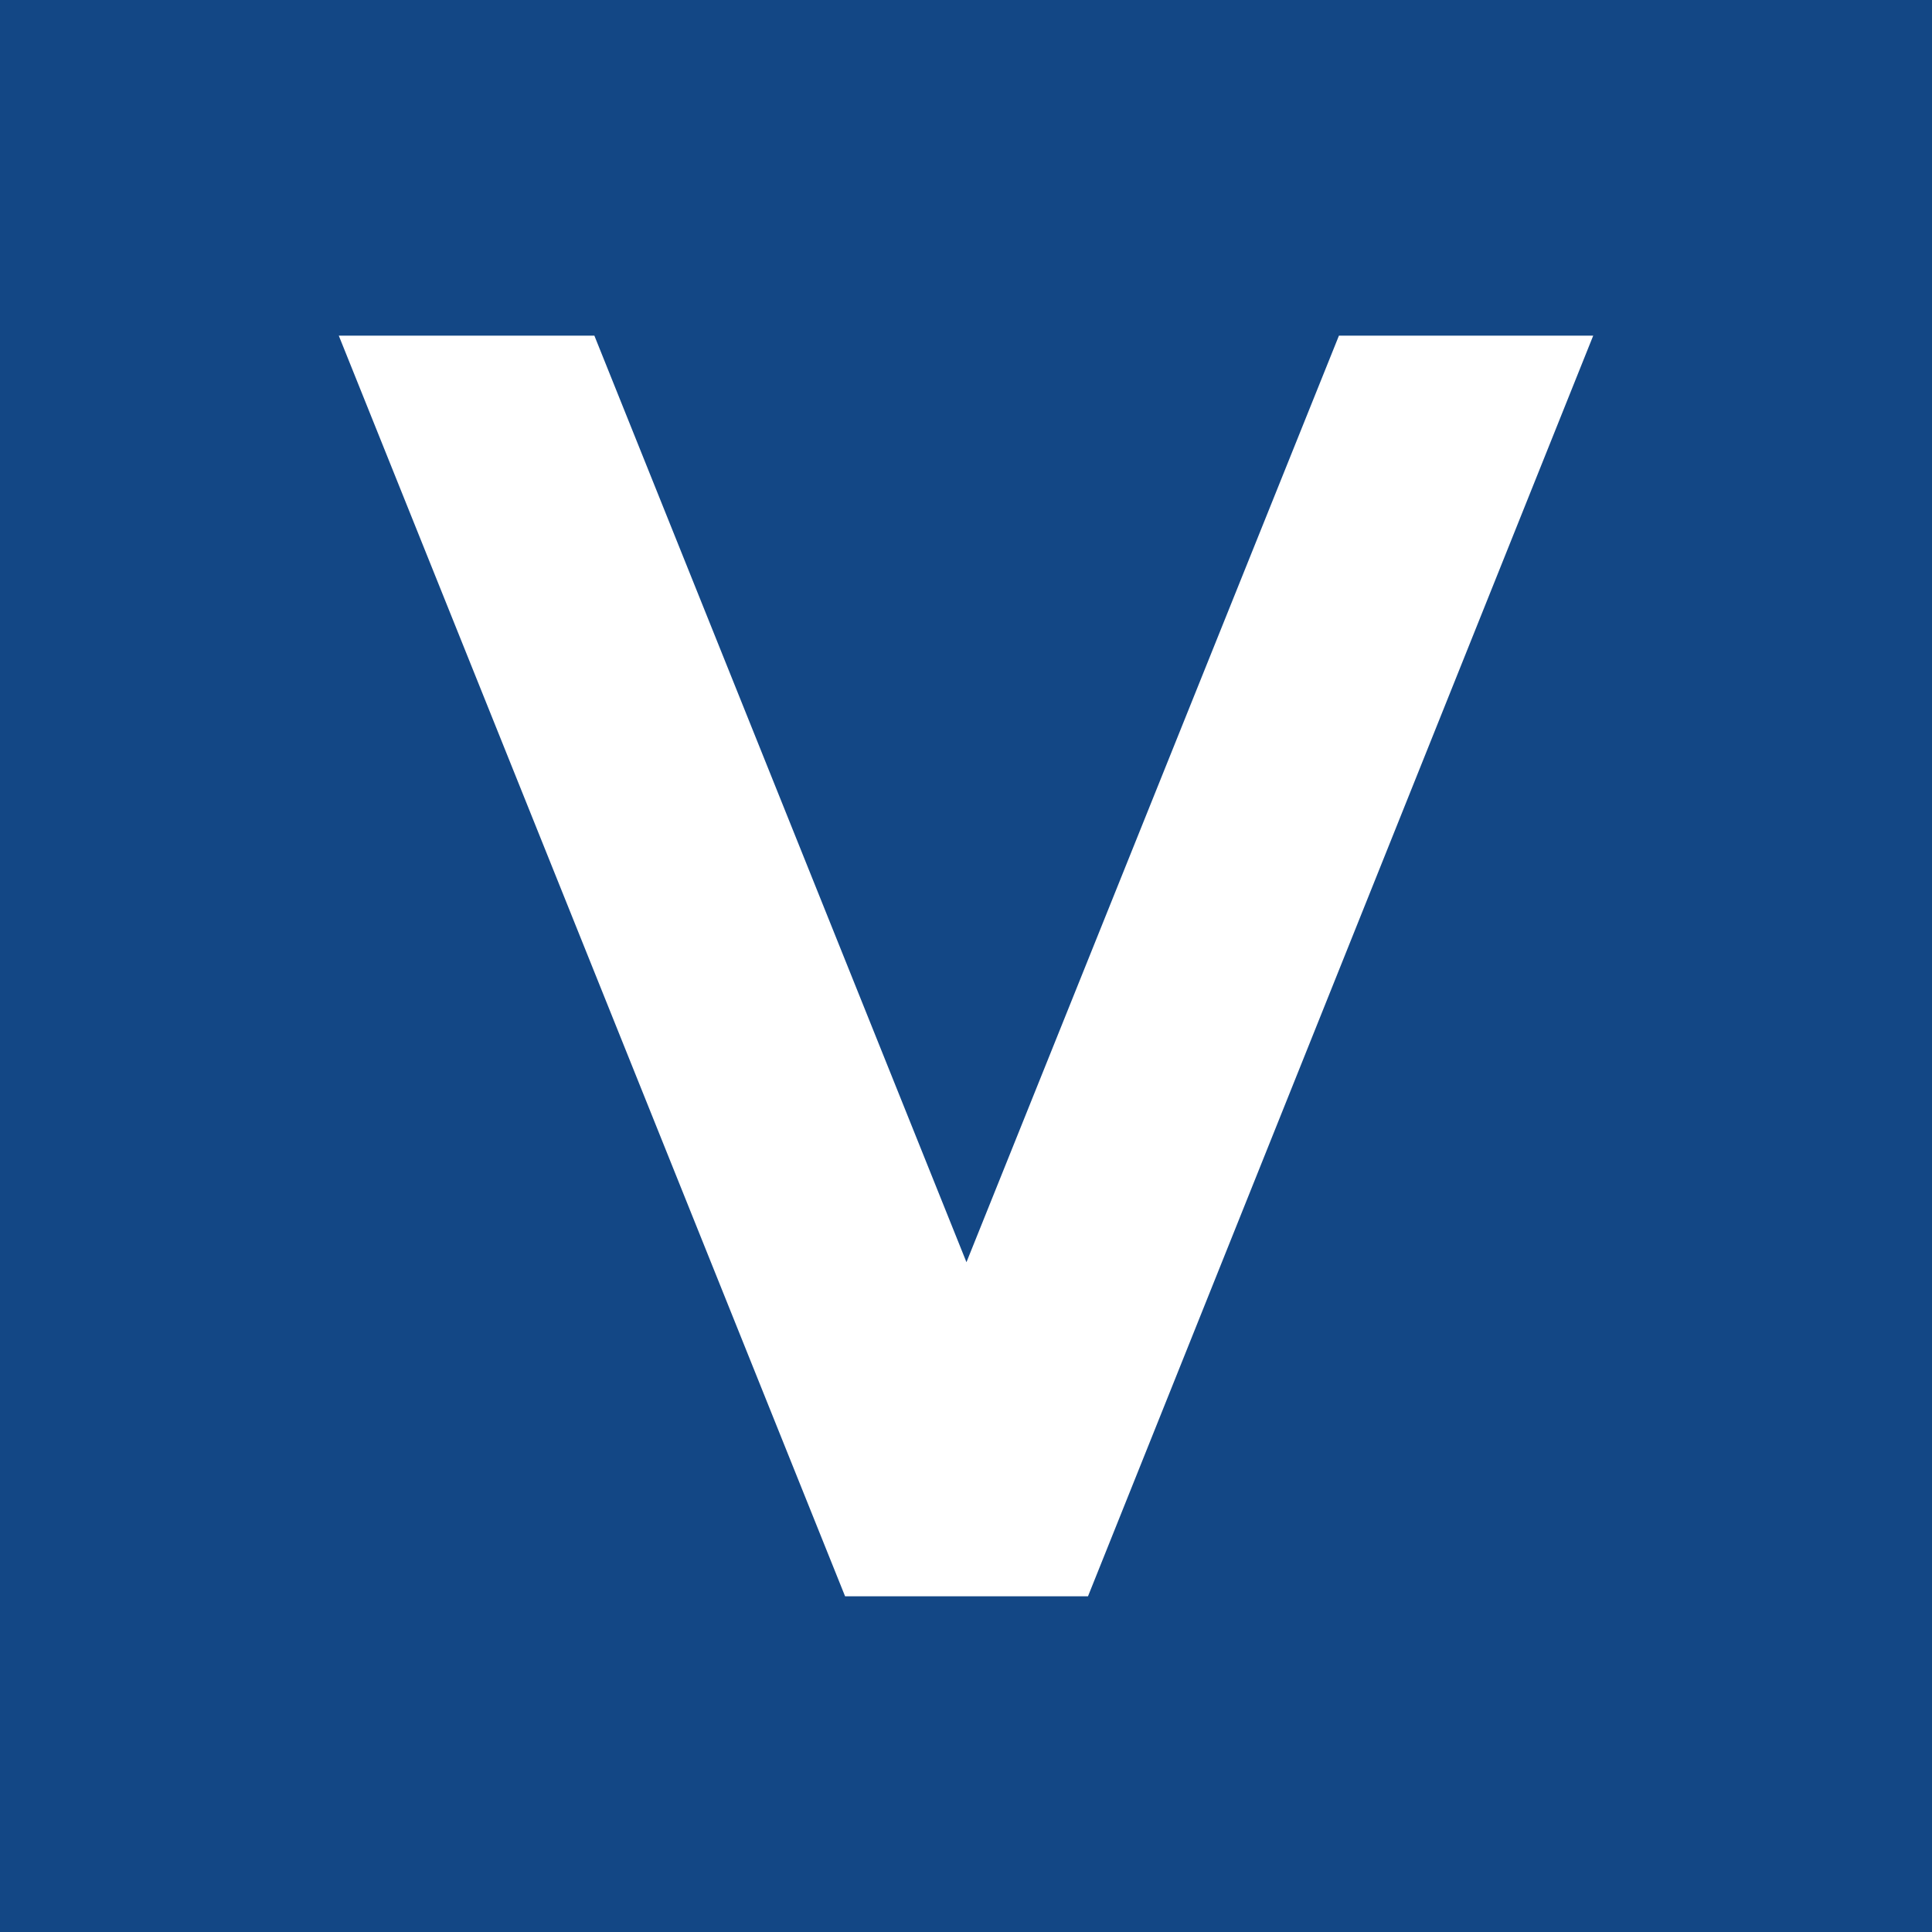
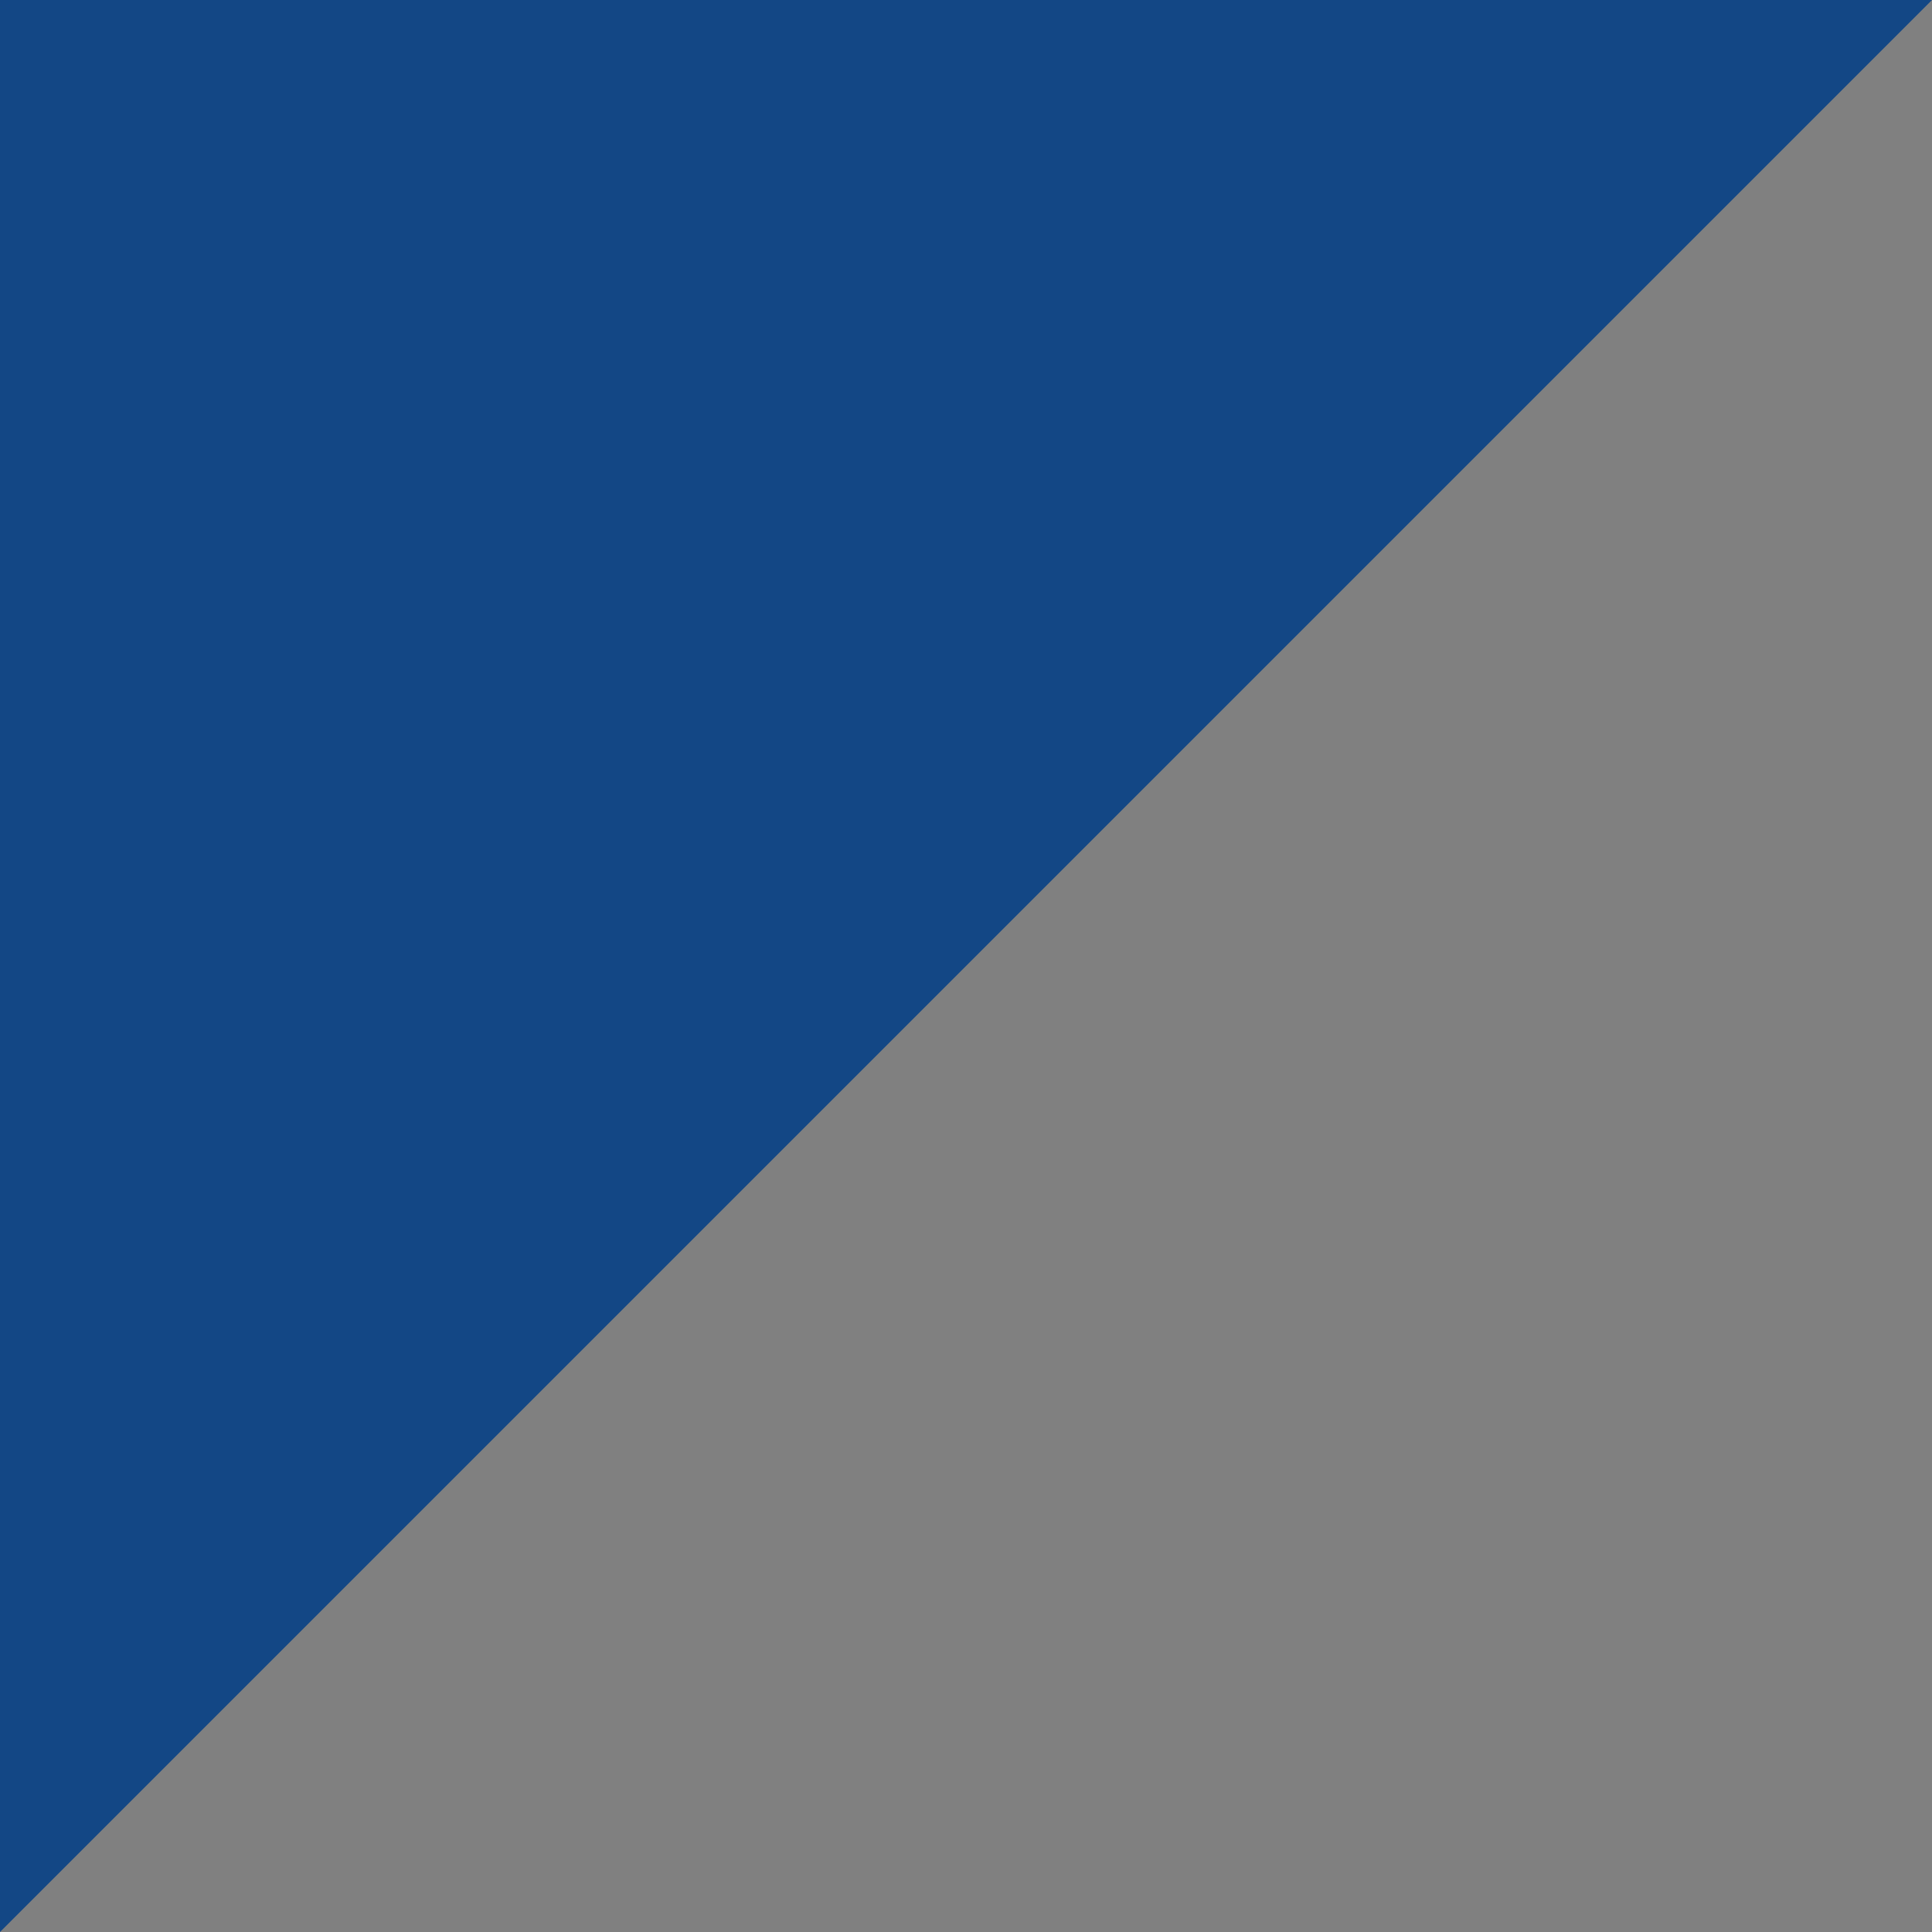
<svg xmlns="http://www.w3.org/2000/svg" width="34.016pt" height="34.016pt" viewBox="0 0 34.016 34.016" version="1.1">
  <rect x="0" y="0" width="34.016" height="34.016" fill="#808080" stroke="none" />
  <defs>
    <clipPath id="clip1">
      <path d="M 0 0 L 34.016 0 L 34.016 34.016 L 0 34.016 Z M 0 0 " />
    </clipPath>
  </defs>
  <g id="surface1">
    <g clip-path="url(#clip1)" clip-rule="nonzero">
-       <path style=" stroke:none;fill-rule:nonzero;fill:rgb(7.576%,27.773%,52.124%);fill-opacity:1;" d="M 0 34.016 L 34.016 34.016 L 34.016 0 L 0 0 Z M 0 34.016 " />
+       <path style=" stroke:none;fill-rule:nonzero;fill:rgb(7.576%,27.773%,52.124%);fill-opacity:1;" d="M 0 34.016 L 34.016 0 L 0 0 Z M 0 34.016 " />
    </g>
-     <path style=" stroke:none;fill-rule:nonzero;fill:rgb(100%,100%,100%);fill-opacity:1;" d="M 14.879 28.105 L 19.156 28.105 L 28.051 5.91 L 23.574 5.91 L 17.016 22.223 L 10.465 5.91 L 5.965 5.91 Z M 14.879 28.105 " />
  </g>
</svg>